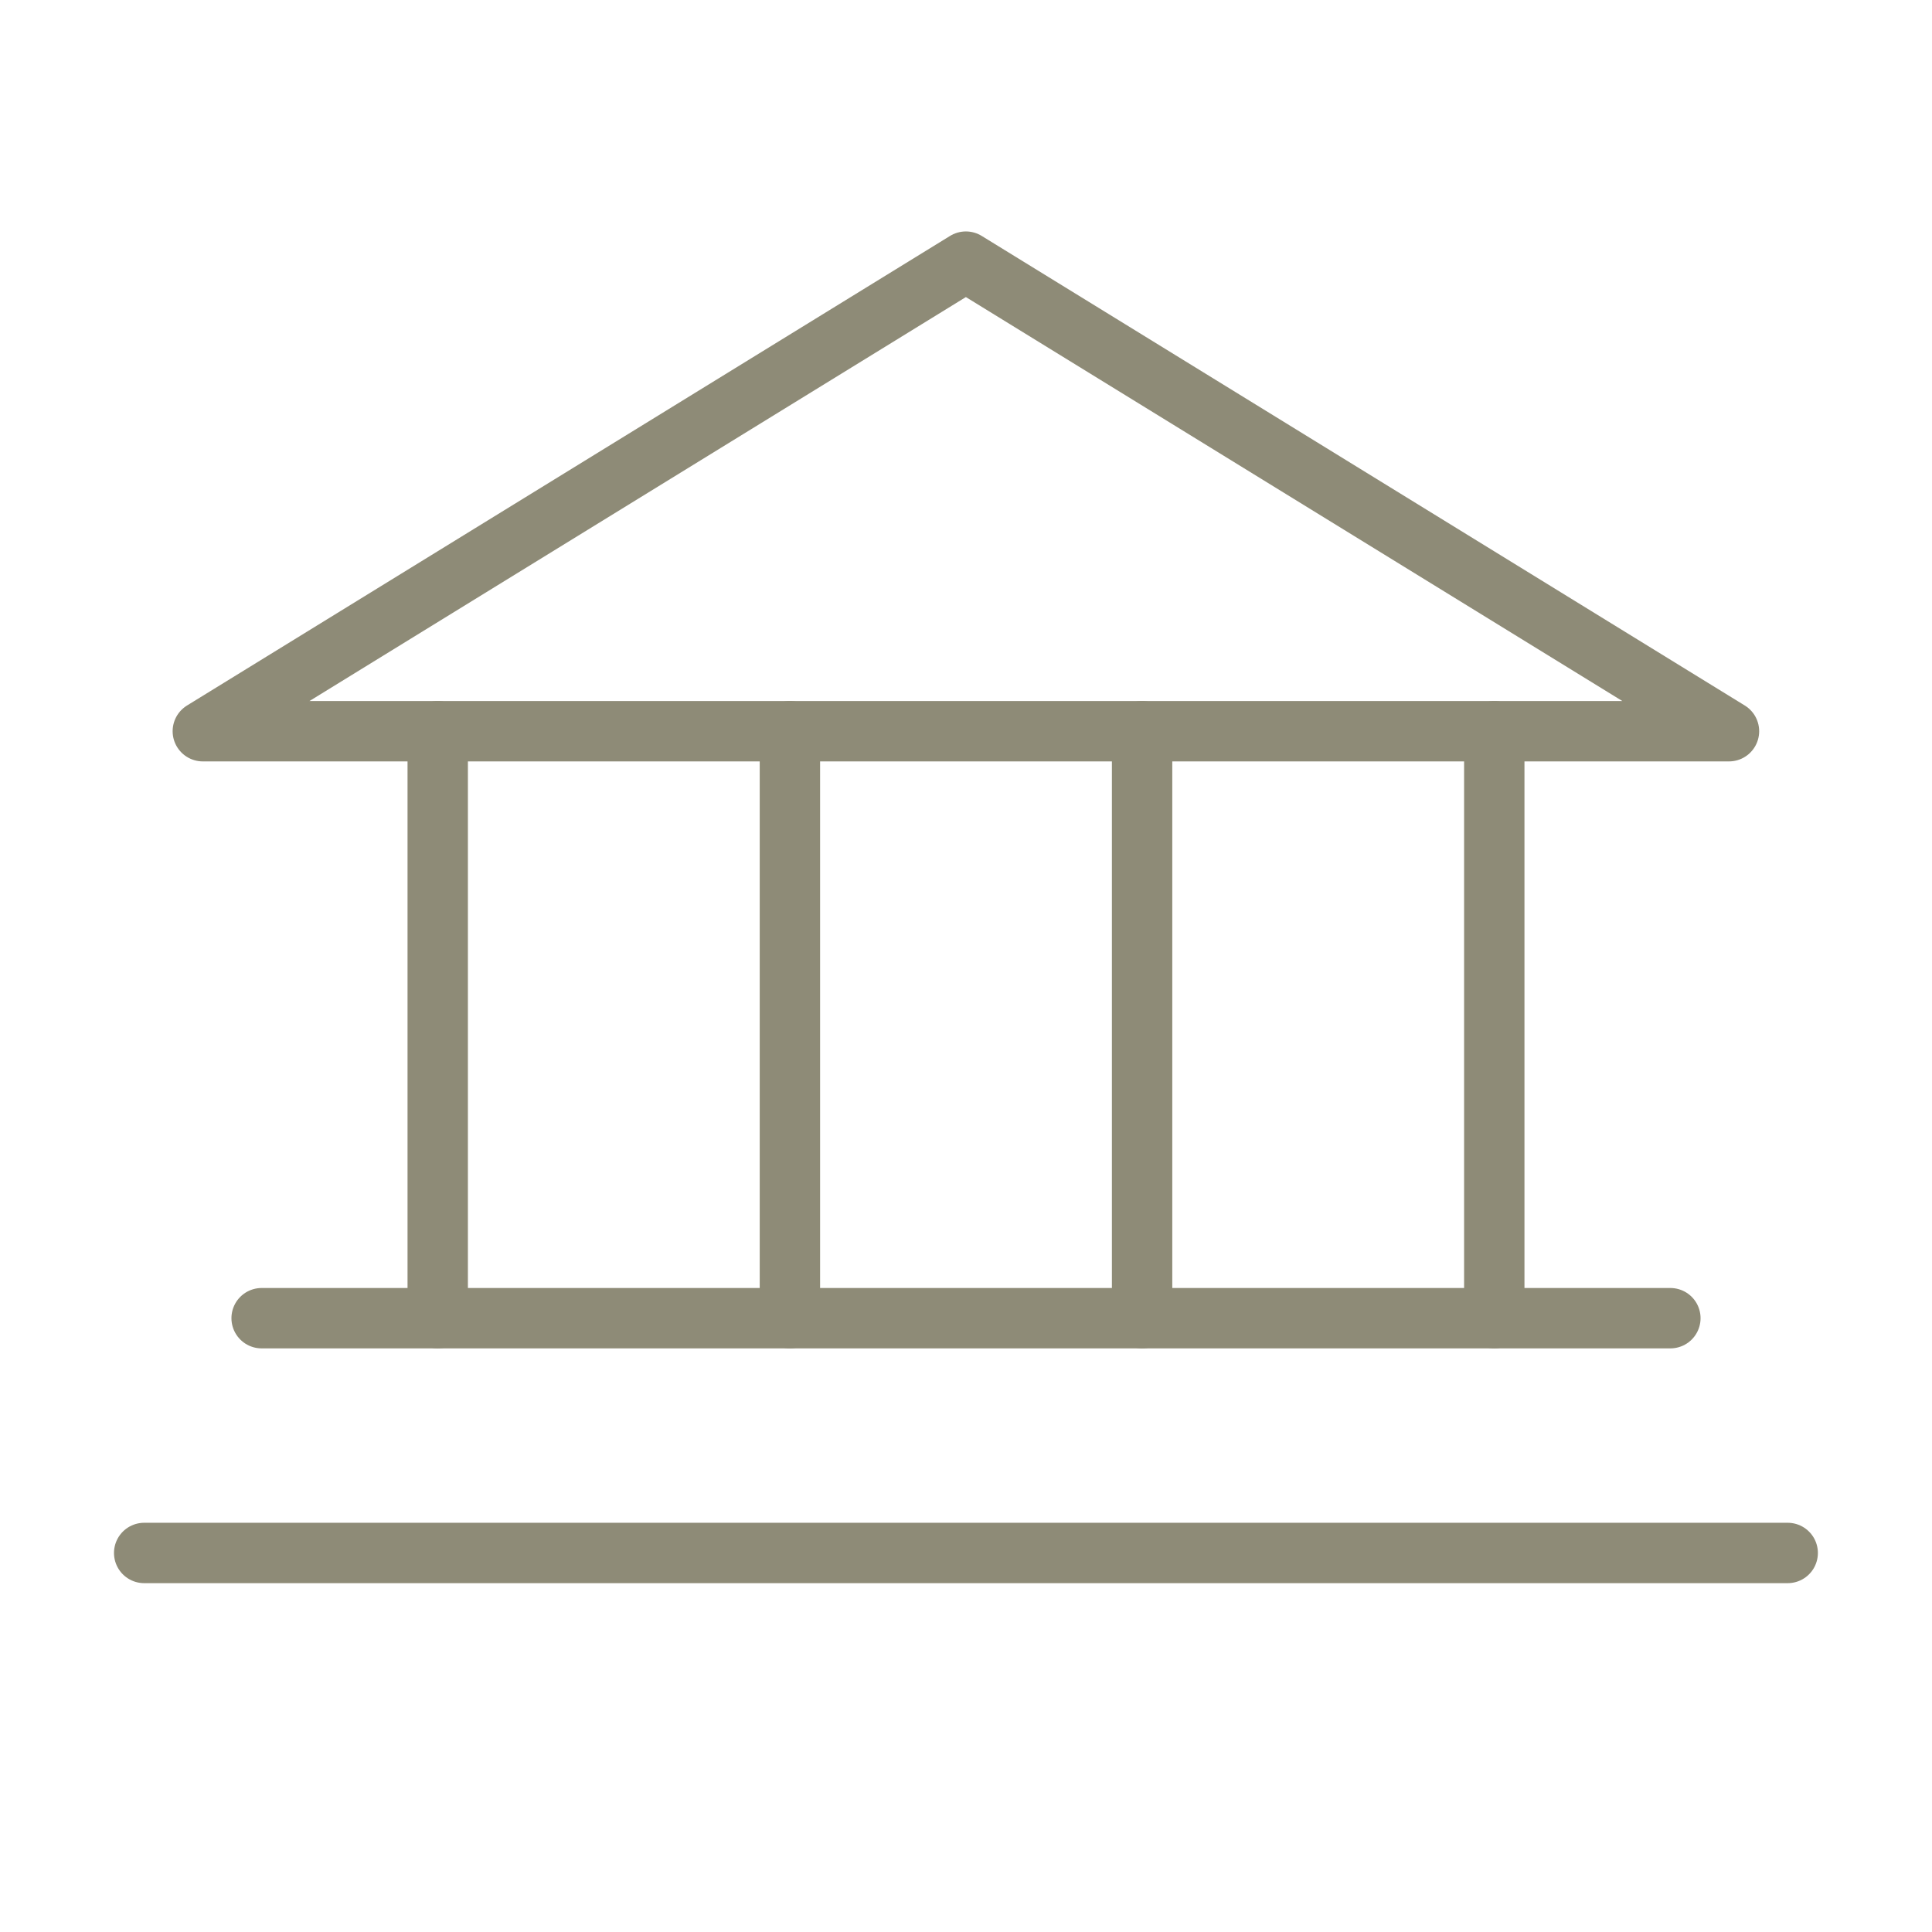
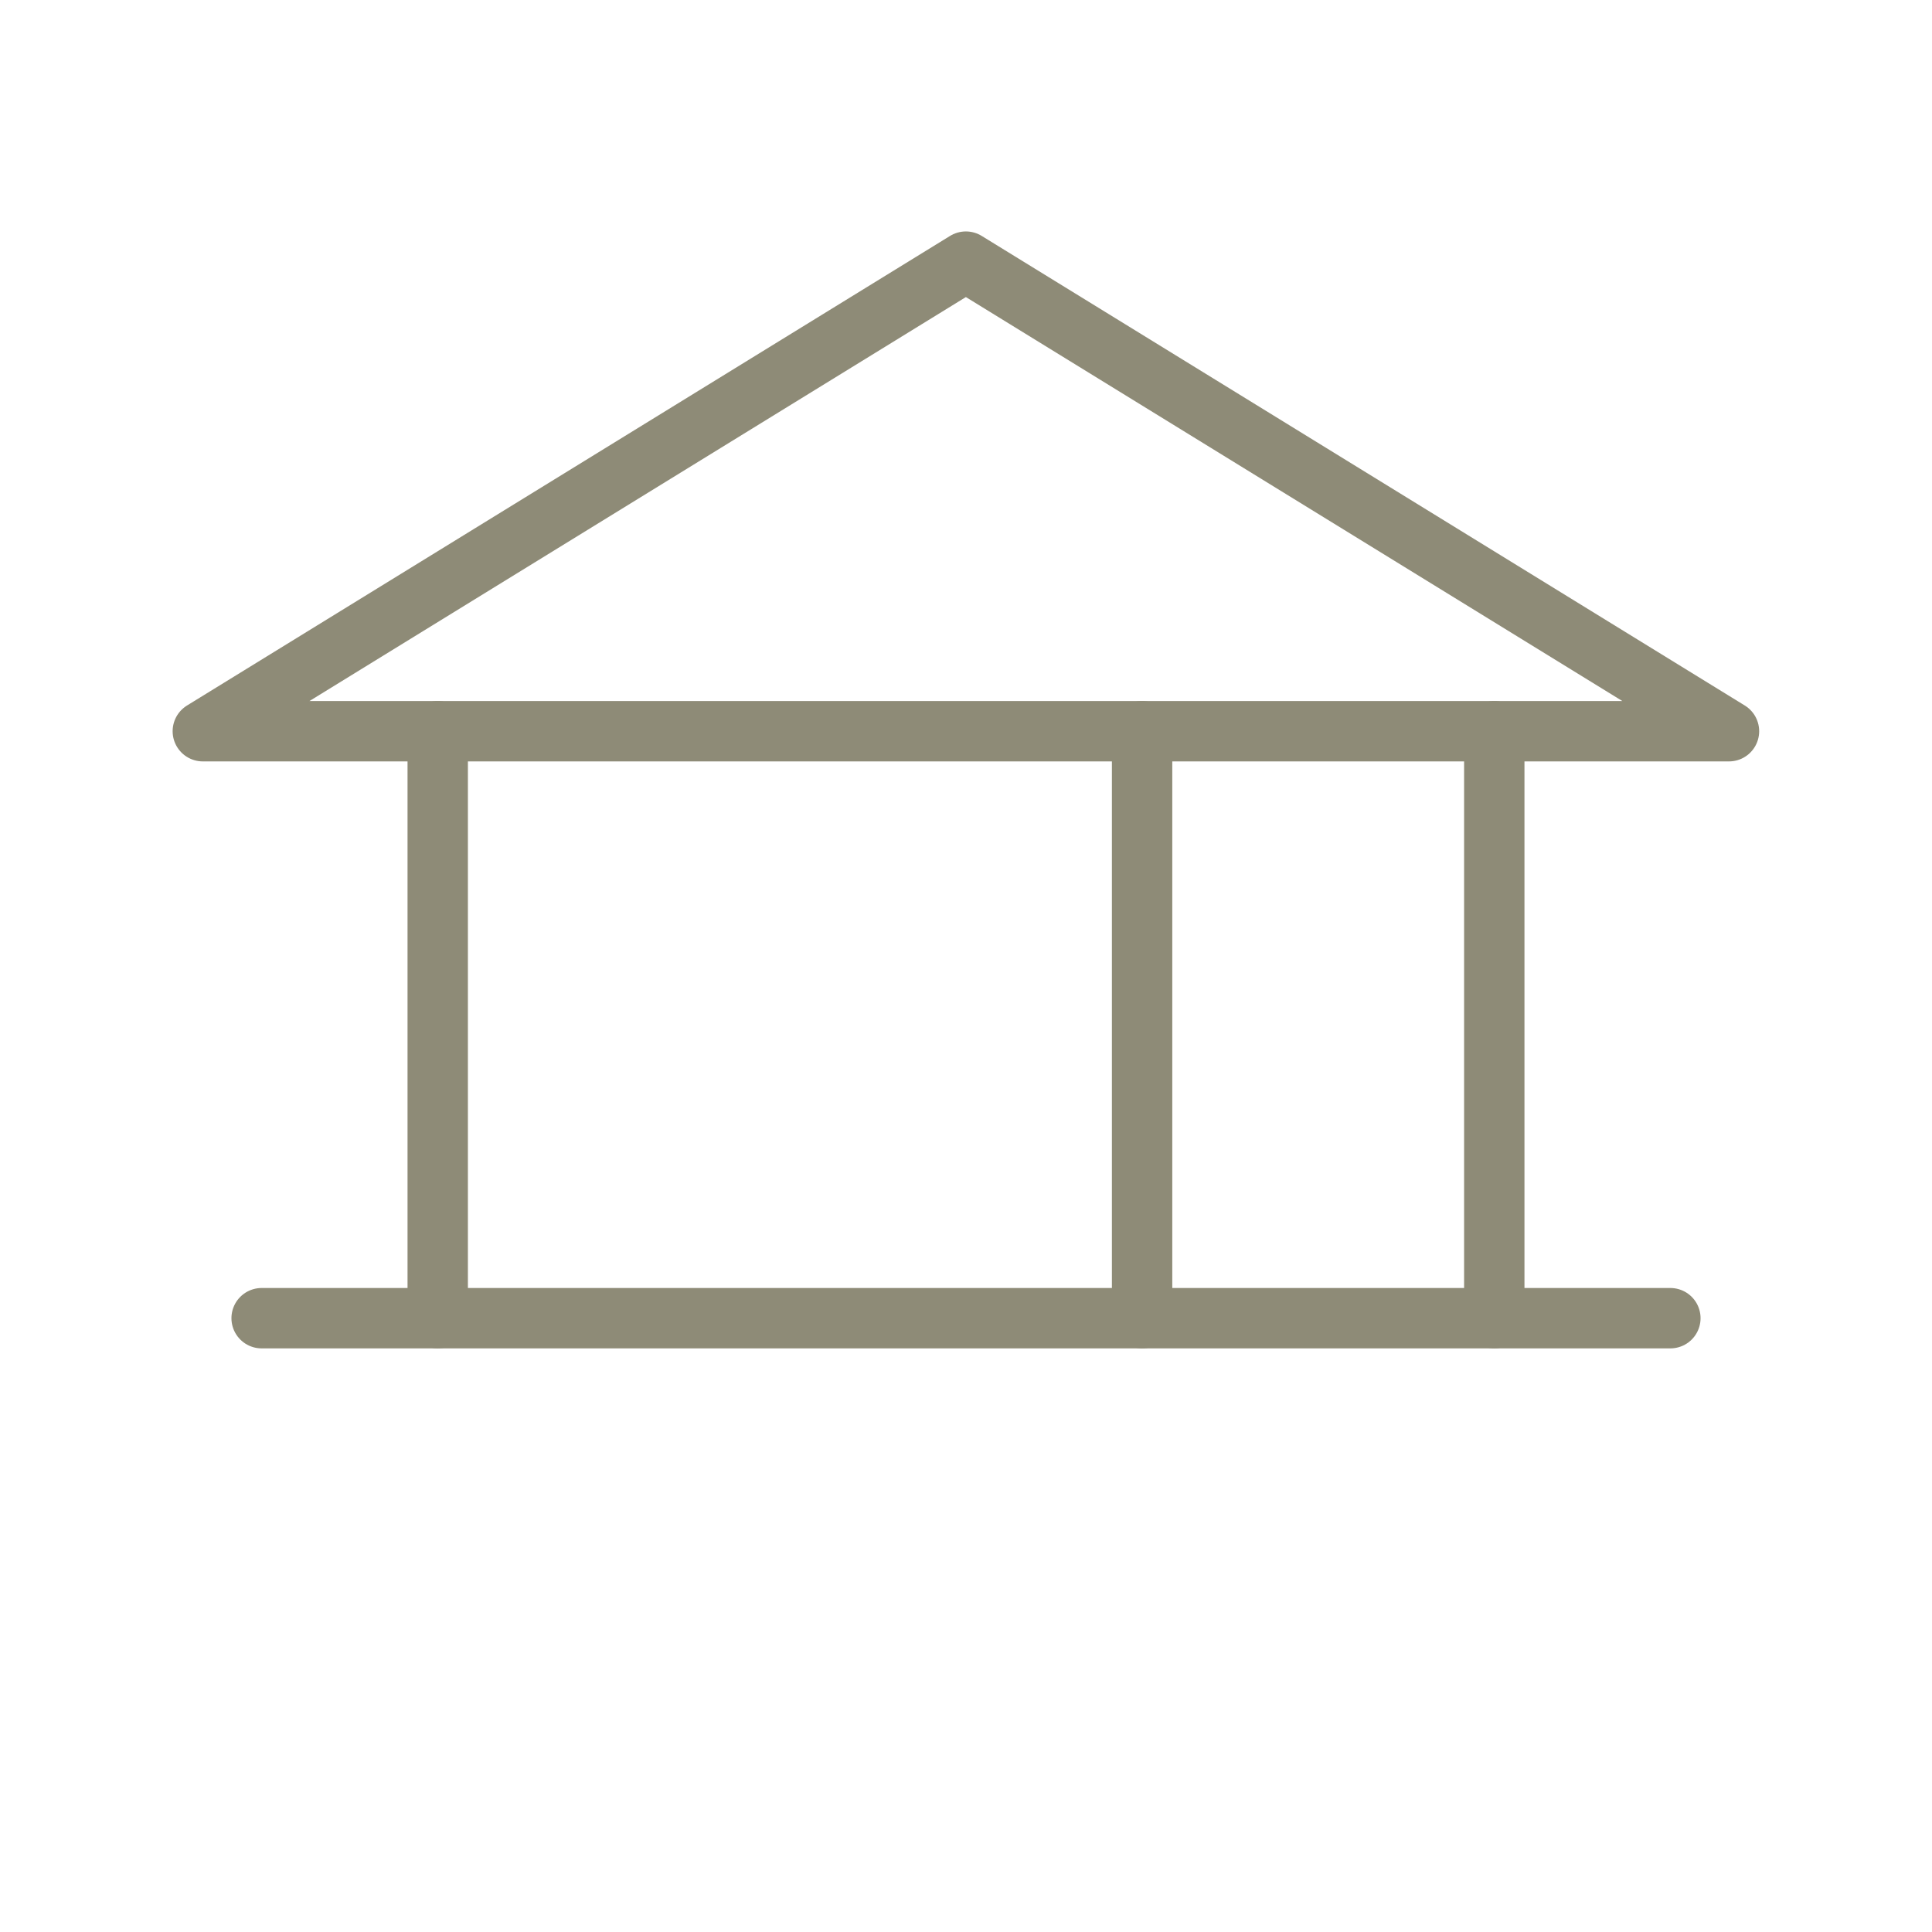
<svg xmlns="http://www.w3.org/2000/svg" width="48" height="48" viewBox="0 0 48 48" fill="none">
  <g clip-path="url(#clip0_446_620)">
    <path d="M5.039 18.167H42.956L23.997 6.5L5.039 18.167Z" stroke="#8E8B77" stroke-width="1.5" stroke-linecap="round" stroke-linejoin="round" />
    <path d="M10.875 18.167V32.75" stroke="#8E8B77" stroke-width="1.5" stroke-linecap="round" stroke-linejoin="round" />
-     <path d="M19.625 18.167V32.75" stroke="#8E8B77" stroke-width="1.5" stroke-linecap="round" stroke-linejoin="round" />
    <path d="M28.375 18.167V32.75" stroke="#8E8B77" stroke-width="1.5" stroke-linecap="round" stroke-linejoin="round" />
    <path d="M37.125 18.167V32.75" stroke="#8E8B77" stroke-width="1.5" stroke-linecap="round" stroke-linejoin="round" />
    <path d="M6.5 32.75H41.5" stroke="#8E8B77" stroke-width="1.5" stroke-linecap="round" stroke-linejoin="round" />
-     <path d="M3.582 38.583H44.415" stroke="#8E8B77" stroke-width="1.5" stroke-linecap="round" stroke-linejoin="round" />
  </g>
  <defs>
    <clipPath id="clip0_446_620">
      <rect width="46.667" height="46.667" fill="white" transform="translate(0.664 0.667)" />
    </clipPath>
  </defs>
</svg>